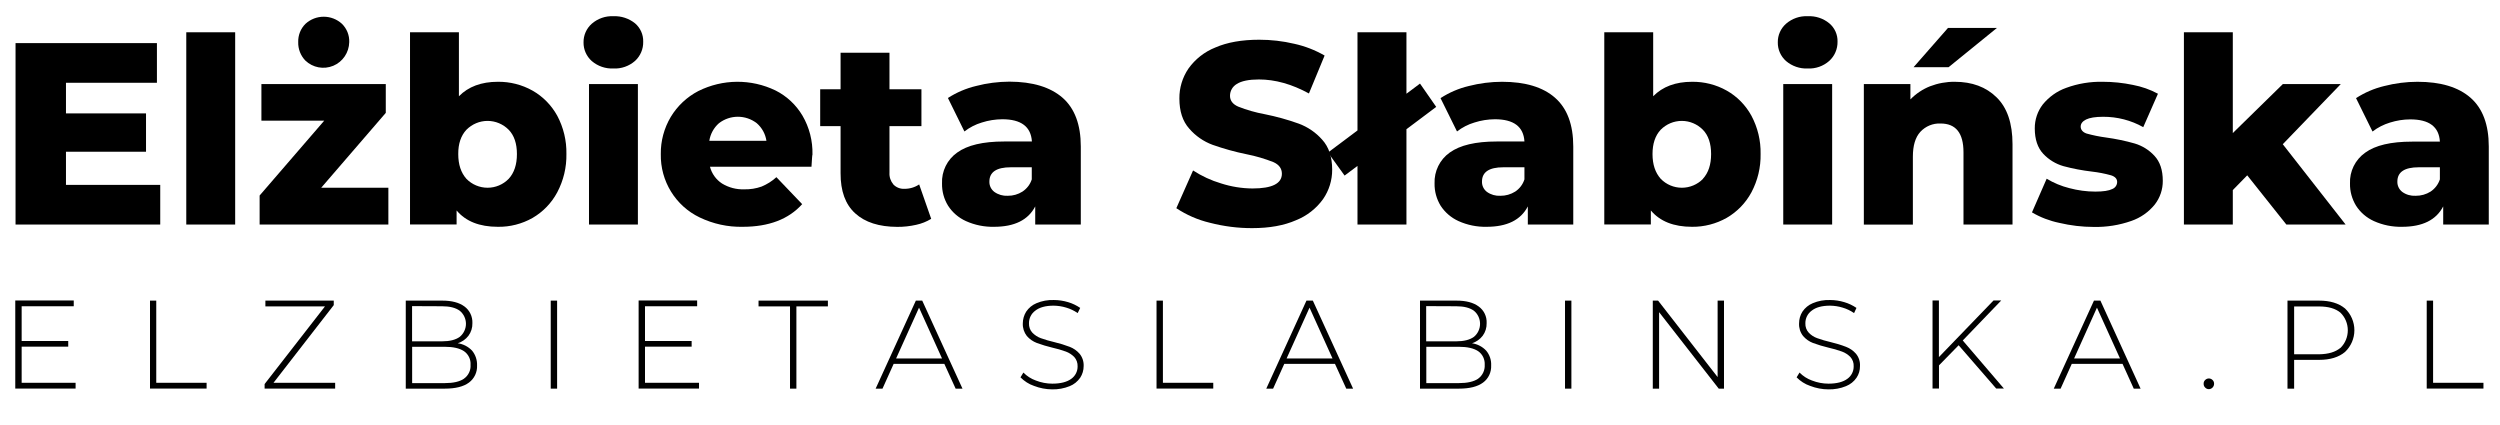
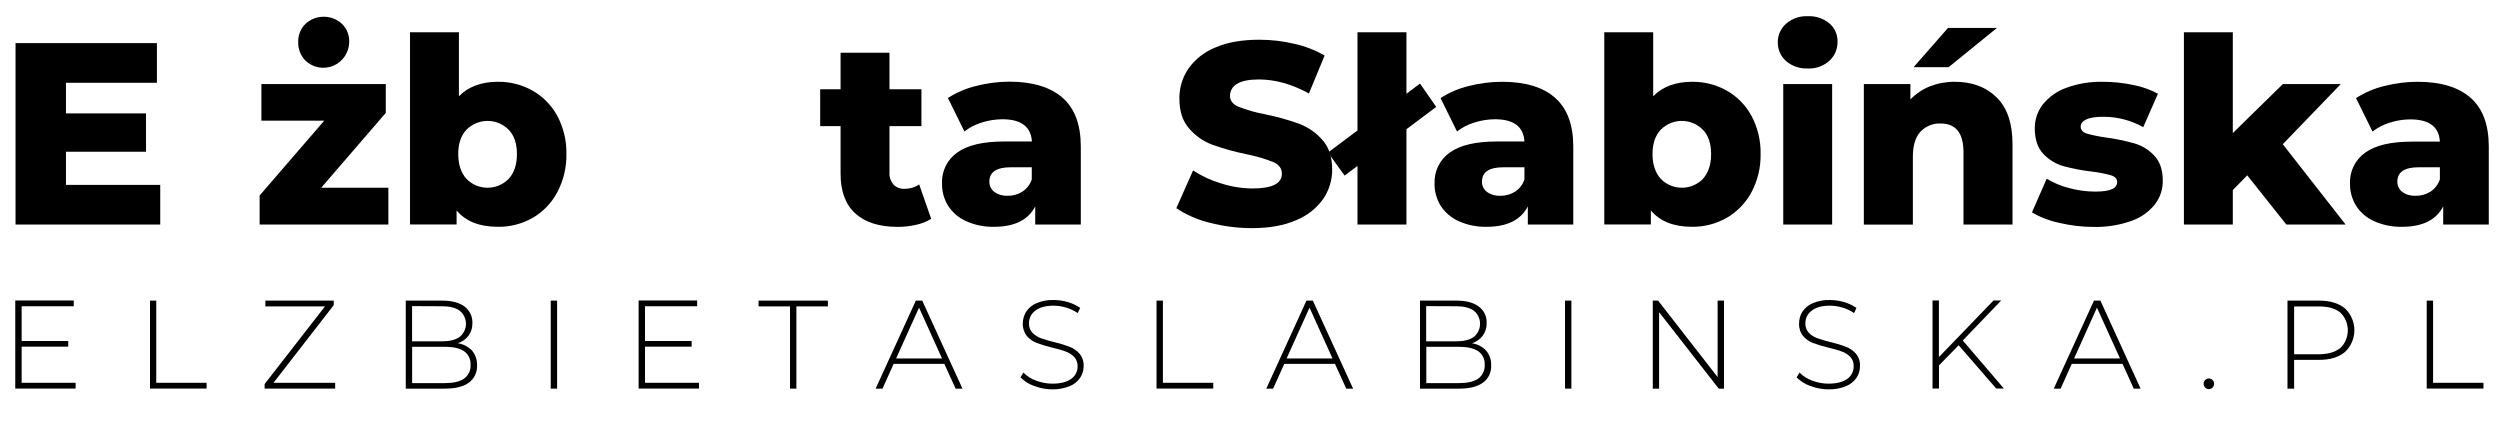
<svg xmlns="http://www.w3.org/2000/svg" width="147pt" height="25pt" viewBox="0 0 147 25" version="1.1">
  <g id="surface1">
    <path style=" stroke:none;fill-rule:nonzero;fill:rgb(0%,0%,0%);fill-opacity:1;" d="M 4.445 22.508 L 4.445 22.848 L 0.898 22.848 L 0.898 17.668 L 4.336 17.668 L 4.336 18.008 L 1.273 18.008 L 1.273 20.051 L 4.012 20.051 L 4.012 20.383 L 1.273 20.383 L 1.273 22.508 Z M 4.445 22.508 " />
    <path style=" stroke:none;fill-rule:nonzero;fill:rgb(0%,0%,0%);fill-opacity:1;" d="M 8.82 17.676 L 9.188 17.676 L 9.188 22.508 L 12.148 22.508 L 12.148 22.848 L 8.82 22.848 Z M 8.82 17.676 " />
    <path style=" stroke:none;fill-rule:nonzero;fill:rgb(0%,0%,0%);fill-opacity:1;" d="M 19.707 22.508 L 19.707 22.848 L 15.559 22.848 L 15.559 22.582 L 19.109 18.016 L 15.605 18.016 L 15.605 17.676 L 19.625 17.676 L 19.625 17.941 L 16.082 22.508 Z M 19.707 22.508 " />
    <path style=" stroke:none;fill-rule:nonzero;fill:rgb(0%,0%,0%);fill-opacity:1;" d="M 27.758 20.617 C 27.957 20.859 28.062 21.168 28.051 21.484 C 28.07 21.883 27.891 22.262 27.574 22.496 C 27.254 22.734 26.781 22.852 26.152 22.852 L 23.859 22.852 L 23.859 17.676 L 26.004 17.676 C 26.562 17.676 26.996 17.789 27.309 18.02 C 27.617 18.246 27.793 18.613 27.777 19 C 27.785 19.266 27.703 19.531 27.543 19.746 C 27.383 19.953 27.164 20.105 26.914 20.184 C 27.238 20.227 27.535 20.383 27.758 20.617 Z M 24.23 18 L 24.23 20.07 L 25.992 20.07 C 26.441 20.07 26.789 19.984 27.031 19.809 C 27.262 19.621 27.398 19.336 27.398 19.039 C 27.398 18.742 27.262 18.457 27.031 18.27 C 26.789 18.094 26.441 18.008 25.992 18.008 Z M 27.281 22.266 C 27.543 22.082 27.691 21.773 27.668 21.453 C 27.691 21.137 27.543 20.828 27.281 20.648 C 27.023 20.477 26.648 20.391 26.148 20.391 L 24.234 20.391 L 24.234 22.527 L 26.152 22.527 C 26.652 22.527 27.031 22.441 27.285 22.266 Z M 27.281 22.266 " />
    <path style=" stroke:none;fill-rule:nonzero;fill:rgb(0%,0%,0%);fill-opacity:1;" d="M 32.383 17.676 L 32.758 17.676 L 32.758 22.852 L 32.383 22.852 Z M 32.383 17.676 " />
    <path style=" stroke:none;fill-rule:nonzero;fill:rgb(0%,0%,0%);fill-opacity:1;" d="M 41.102 22.508 L 41.102 22.848 L 37.551 22.848 L 37.551 17.668 L 40.992 17.668 L 40.992 18.008 L 37.926 18.008 L 37.926 20.051 L 40.668 20.051 L 40.668 20.383 L 37.926 20.383 L 37.926 22.508 Z M 41.102 22.508 " />
    <path style=" stroke:none;fill-rule:nonzero;fill:rgb(0%,0%,0%);fill-opacity:1;" d="M 46.453 18.016 L 44.602 18.016 L 44.602 17.676 L 48.68 17.676 L 48.68 18.016 L 46.828 18.016 L 46.828 22.852 L 46.453 22.852 Z M 46.453 18.016 " />
    <path style=" stroke:none;fill-rule:nonzero;fill:rgb(0%,0%,0%);fill-opacity:1;" d="M 55.527 21.395 L 52.547 21.395 L 51.891 22.852 L 51.488 22.852 L 53.852 17.676 L 54.227 17.676 L 56.594 22.852 L 56.191 22.852 Z M 55.391 21.078 L 54.039 18.09 L 52.691 21.078 Z M 55.391 21.078 " />
    <path style=" stroke:none;fill-rule:nonzero;fill:rgb(0%,0%,0%);fill-opacity:1;" d="M 60.801 22.691 C 60.5 22.59 60.23 22.414 60.004 22.188 L 60.176 21.906 C 60.383 22.117 60.633 22.277 60.91 22.375 C 61.219 22.496 61.547 22.559 61.875 22.559 C 62.367 22.559 62.738 22.461 62.988 22.277 C 63.227 22.109 63.367 21.836 63.363 21.543 C 63.371 21.34 63.301 21.141 63.164 20.988 C 63.023 20.848 62.855 20.738 62.672 20.672 C 62.41 20.578 62.145 20.5 61.875 20.441 C 61.57 20.367 61.266 20.277 60.969 20.168 C 60.742 20.082 60.539 19.941 60.379 19.758 C 60.215 19.547 60.129 19.285 60.141 19.016 C 60.141 18.773 60.211 18.531 60.34 18.324 C 60.488 18.102 60.699 17.93 60.945 17.828 C 61.27 17.691 61.617 17.629 61.965 17.641 C 62.25 17.641 62.531 17.684 62.805 17.766 C 63.059 17.84 63.297 17.957 63.516 18.105 L 63.367 18.41 C 63.16 18.266 62.93 18.156 62.688 18.086 C 62.449 18.012 62.203 17.977 61.953 17.973 C 61.477 17.973 61.117 18.074 60.871 18.27 C 60.637 18.441 60.5 18.719 60.504 19.008 C 60.496 19.215 60.566 19.414 60.703 19.562 C 60.844 19.707 61.012 19.816 61.195 19.883 C 61.457 19.977 61.727 20.055 61.996 20.117 C 62.305 20.191 62.605 20.281 62.902 20.395 C 63.121 20.48 63.32 20.617 63.477 20.797 C 63.645 21 63.73 21.258 63.719 21.523 C 63.719 21.77 63.648 22.008 63.516 22.211 C 63.359 22.434 63.145 22.609 62.895 22.707 C 62.566 22.84 62.219 22.902 61.863 22.895 C 61.5 22.891 61.141 22.824 60.801 22.691 Z M 60.801 22.691 " />
    <path style=" stroke:none;fill-rule:nonzero;fill:rgb(0%,0%,0%);fill-opacity:1;" d="M 68.004 17.676 L 68.379 17.676 L 68.379 22.508 L 71.34 22.508 L 71.34 22.848 L 68.004 22.848 Z M 68.004 17.676 " />
    <path style=" stroke:none;fill-rule:nonzero;fill:rgb(0%,0%,0%);fill-opacity:1;" d="M 78.496 21.395 L 75.516 21.395 L 74.859 22.852 L 74.457 22.852 L 76.82 17.676 L 77.195 17.676 L 79.562 22.852 L 79.16 22.852 Z M 78.352 21.078 L 77 18.09 L 75.652 21.078 Z M 78.352 21.078 " />
    <path style=" stroke:none;fill-rule:nonzero;fill:rgb(0%,0%,0%);fill-opacity:1;" d="M 87.387 20.617 C 87.59 20.859 87.695 21.168 87.68 21.484 C 87.699 21.883 87.523 22.262 87.203 22.496 C 86.883 22.734 86.41 22.852 85.785 22.852 L 83.496 22.852 L 83.496 17.676 L 85.641 17.676 C 86.199 17.676 86.633 17.789 86.945 18.02 C 87.258 18.246 87.434 18.613 87.414 19 C 87.422 19.266 87.34 19.531 87.18 19.746 C 87.02 19.953 86.801 20.105 86.555 20.184 C 86.871 20.23 87.168 20.383 87.387 20.617 Z M 83.859 18 L 83.859 20.07 L 85.625 20.07 C 86.074 20.07 86.418 19.984 86.664 19.809 C 86.895 19.621 87.027 19.336 87.027 19.039 C 87.027 18.742 86.895 18.457 86.664 18.27 C 86.422 18.094 86.074 18.008 85.625 18.008 Z M 86.914 22.266 C 87.172 22.082 87.32 21.773 87.301 21.453 C 87.32 21.137 87.176 20.828 86.914 20.648 C 86.656 20.477 86.277 20.391 85.777 20.391 L 83.867 20.391 L 83.867 22.527 L 85.777 22.527 C 86.281 22.527 86.66 22.441 86.918 22.266 Z M 86.914 22.266 " />
    <path style=" stroke:none;fill-rule:nonzero;fill:rgb(0%,0%,0%);fill-opacity:1;" d="M 92.023 17.676 L 92.398 17.676 L 92.398 22.852 L 92.023 22.852 Z M 92.023 17.676 " />
    <path style=" stroke:none;fill-rule:nonzero;fill:rgb(0%,0%,0%);fill-opacity:1;" d="M 101.371 17.676 L 101.371 22.852 L 101.062 22.852 L 97.555 18.355 L 97.555 22.852 L 97.184 22.852 L 97.184 17.676 L 97.496 17.676 L 100.996 22.172 L 100.996 17.676 Z M 101.371 17.676 " />
    <path style=" stroke:none;fill-rule:nonzero;fill:rgb(0%,0%,0%);fill-opacity:1;" d="M 106.438 22.691 C 106.137 22.59 105.863 22.414 105.641 22.188 L 105.812 21.906 C 106.02 22.117 106.27 22.277 106.547 22.375 C 106.855 22.496 107.184 22.559 107.512 22.559 C 108.004 22.559 108.371 22.461 108.621 22.277 C 108.859 22.109 109 21.836 108.996 21.543 C 109.008 21.34 108.938 21.141 108.801 20.988 C 108.66 20.848 108.492 20.738 108.309 20.672 C 108.047 20.578 107.781 20.5 107.512 20.441 C 107.203 20.367 106.902 20.277 106.605 20.168 C 106.379 20.082 106.18 19.941 106.023 19.758 C 105.855 19.547 105.773 19.285 105.785 19.016 C 105.785 18.773 105.852 18.531 105.984 18.324 C 106.133 18.102 106.344 17.93 106.59 17.828 C 106.914 17.691 107.258 17.629 107.609 17.641 C 107.891 17.641 108.176 17.684 108.445 17.766 C 108.699 17.84 108.941 17.957 109.16 18.105 L 109.02 18.41 C 108.812 18.266 108.582 18.156 108.34 18.086 C 108.102 18.012 107.852 17.977 107.605 17.973 C 107.129 17.973 106.766 18.074 106.523 18.27 C 106.289 18.441 106.152 18.719 106.156 19.008 C 106.145 19.215 106.219 19.414 106.355 19.562 C 106.492 19.707 106.66 19.816 106.848 19.883 C 107.109 19.977 107.375 20.055 107.648 20.117 C 107.953 20.191 108.258 20.281 108.551 20.395 C 108.773 20.48 108.973 20.617 109.129 20.797 C 109.297 21 109.383 21.258 109.367 21.523 C 109.371 21.77 109.301 22.008 109.164 22.211 C 109.012 22.434 108.797 22.605 108.543 22.707 C 108.219 22.84 107.867 22.902 107.516 22.895 C 107.148 22.895 106.781 22.824 106.438 22.691 Z M 106.438 22.691 " />
    <path style=" stroke:none;fill-rule:nonzero;fill:rgb(0%,0%,0%);fill-opacity:1;" d="M 115.168 20.301 L 114.012 21.484 L 114.012 22.844 L 113.633 22.844 L 113.633 17.668 L 114.008 17.668 L 114.008 20.996 L 117.219 17.668 L 117.672 17.668 L 115.41 20.02 L 117.828 22.844 L 117.375 22.844 Z M 115.168 20.301 " />
    <path style=" stroke:none;fill-rule:nonzero;fill:rgb(0%,0%,0%);fill-opacity:1;" d="M 124.805 21.395 L 121.82 21.395 L 121.164 22.852 L 120.762 22.852 L 123.125 17.676 L 123.504 17.676 L 125.867 22.852 L 125.465 22.852 Z M 124.656 21.078 L 123.301 18.09 L 121.957 21.078 Z M 124.656 21.078 " />
    <path style=" stroke:none;fill-rule:nonzero;fill:rgb(0%,0%,0%);fill-opacity:1;" d="M 129.664 22.789 C 129.602 22.73 129.57 22.648 129.574 22.562 C 129.57 22.48 129.605 22.398 129.664 22.344 C 129.785 22.223 129.977 22.223 130.098 22.344 C 130.156 22.398 130.191 22.48 130.188 22.562 C 130.191 22.738 130.051 22.879 129.879 22.883 C 129.797 22.883 129.719 22.848 129.664 22.789 Z M 129.664 22.789 " />
    <path style=" stroke:none;fill-rule:nonzero;fill:rgb(0%,0%,0%);fill-opacity:1;" d="M 137.887 18.137 C 138.238 18.469 138.438 18.93 138.438 19.418 C 138.438 19.902 138.238 20.363 137.887 20.695 C 137.52 21.004 137.012 21.16 136.363 21.16 L 134.895 21.16 L 134.895 22.852 L 134.504 22.852 L 134.504 17.676 L 136.355 17.676 C 137.004 17.676 137.512 17.828 137.887 18.137 Z M 137.621 20.457 C 137.898 20.184 138.051 19.809 138.051 19.422 C 138.051 19.031 137.898 18.66 137.621 18.387 C 137.328 18.141 136.91 18.02 136.363 18.02 L 134.895 18.02 L 134.895 20.832 L 136.363 20.832 C 136.91 20.824 137.324 20.699 137.613 20.457 Z M 137.621 20.457 " />
    <path style=" stroke:none;fill-rule:nonzero;fill:rgb(0%,0%,0%);fill-opacity:1;" d="M 142.691 17.676 L 143.066 17.676 L 143.066 22.508 L 146.027 22.508 L 146.027 22.848 L 142.691 22.848 Z M 142.691 17.676 " />
    <path style=" stroke:none;fill-rule:nonzero;fill:rgb(0%,0%,0%);fill-opacity:1;" d="M 9.422 10.871 L 9.422 13.203 L 0.914 13.203 L 0.914 2.535 L 9.227 2.535 L 9.227 4.867 L 3.879 4.867 L 3.879 6.668 L 8.586 6.668 L 8.586 8.922 L 3.879 8.922 L 3.879 10.871 Z M 9.422 10.871 " />
-     <path style=" stroke:none;fill-rule:nonzero;fill:rgb(0%,0%,0%);fill-opacity:1;" d="M 10.953 1.898 L 13.828 1.898 L 13.828 13.203 L 10.953 13.203 Z M 10.953 1.898 " />
    <path style=" stroke:none;fill-rule:nonzero;fill:rgb(0%,0%,0%);fill-opacity:1;" d="M 22.836 11.039 L 22.836 13.203 L 15.266 13.203 L 15.266 11.496 L 19.066 7.094 L 15.371 7.094 L 15.371 4.945 L 22.684 4.945 L 22.684 6.637 L 18.887 11.039 Z M 17.953 3.559 C 17.676 3.27 17.523 2.879 17.535 2.477 C 17.523 2.074 17.676 1.684 17.961 1.402 C 18.57 0.844 19.5 0.844 20.109 1.402 C 20.395 1.688 20.551 2.074 20.535 2.477 C 20.523 3.086 20.156 3.633 19.598 3.867 C 19.035 4.102 18.391 3.98 17.953 3.559 Z M 17.953 3.559 " />
    <path style=" stroke:none;fill-rule:nonzero;fill:rgb(0%,0%,0%);fill-opacity:1;" d="M 31.312 5.328 C 31.922 5.672 32.426 6.188 32.766 6.805 C 33.133 7.496 33.32 8.27 33.305 9.051 C 33.32 9.84 33.133 10.613 32.766 11.309 C 32.43 11.938 31.926 12.461 31.312 12.816 C 30.688 13.168 29.984 13.348 29.273 13.336 C 28.195 13.336 27.387 13.016 26.848 12.375 L 26.848 13.199 L 24.109 13.199 L 24.109 1.898 L 26.984 1.898 L 26.984 5.66 C 27.539 5.094 28.305 4.809 29.273 4.809 C 29.984 4.801 30.688 4.977 31.312 5.328 Z M 29.91 10.516 C 30.234 10.164 30.395 9.68 30.395 9.059 C 30.395 8.441 30.234 7.961 29.91 7.629 C 29.582 7.297 29.133 7.109 28.668 7.109 C 28.203 7.109 27.758 7.297 27.426 7.629 C 27.105 7.973 26.941 8.449 26.945 9.059 C 26.945 9.672 27.105 10.156 27.426 10.516 C 27.754 10.852 28.203 11.039 28.668 11.039 C 29.137 11.039 29.582 10.852 29.91 10.516 Z M 29.91 10.516 " />
-     <path style=" stroke:none;fill-rule:nonzero;fill:rgb(0%,0%,0%);fill-opacity:1;" d="M 34.797 3.59 C 34.484 3.312 34.305 2.91 34.312 2.492 C 34.305 2.074 34.484 1.672 34.797 1.395 C 35.148 1.09 35.605 0.93 36.07 0.953 C 36.527 0.934 36.98 1.082 37.34 1.371 C 37.652 1.637 37.832 2.035 37.82 2.449 C 37.832 2.879 37.656 3.293 37.34 3.582 C 36.988 3.891 36.531 4.051 36.066 4.027 C 35.602 4.047 35.148 3.891 34.797 3.59 Z M 34.633 4.945 L 37.508 4.945 L 37.508 13.203 L 34.633 13.203 Z M 34.633 4.945 " />
-     <path style=" stroke:none;fill-rule:nonzero;fill:rgb(0%,0%,0%);fill-opacity:1;" d="M 47.715 9.805 L 41.746 9.805 C 41.852 10.211 42.105 10.562 42.453 10.789 C 42.848 11.031 43.301 11.148 43.762 11.133 C 44.109 11.141 44.457 11.086 44.785 10.969 C 45.102 10.836 45.398 10.652 45.652 10.418 L 47.168 12.004 C 46.371 12.891 45.207 13.336 43.672 13.336 C 42.797 13.355 41.93 13.164 41.141 12.785 C 39.719 12.105 38.824 10.645 38.855 9.059 C 38.844 8.289 39.051 7.531 39.441 6.875 C 39.832 6.227 40.391 5.703 41.059 5.355 C 42.488 4.641 44.164 4.625 45.602 5.32 C 46.258 5.648 46.809 6.164 47.184 6.797 C 47.59 7.492 47.793 8.285 47.773 9.09 C 47.758 9.109 47.742 9.348 47.715 9.805 Z M 42.273 7.246 C 41.969 7.512 41.77 7.879 41.707 8.281 L 45.066 8.281 C 45.008 7.879 44.805 7.512 44.5 7.246 C 43.844 6.738 42.93 6.738 42.273 7.246 Z M 42.273 7.246 " />
    <path style=" stroke:none;fill-rule:nonzero;fill:rgb(0%,0%,0%);fill-opacity:1;" d="M 54.754 12.867 C 54.48 13.035 54.184 13.152 53.871 13.219 C 53.508 13.301 53.133 13.344 52.758 13.34 C 51.691 13.336 50.867 13.074 50.289 12.547 C 49.707 12.023 49.422 11.234 49.426 10.18 L 49.426 7.418 L 48.227 7.418 L 48.227 5.25 L 49.426 5.25 L 49.426 3.102 L 52.301 3.102 L 52.301 5.25 L 54.18 5.25 L 54.18 7.418 L 52.301 7.418 L 52.301 10.156 C 52.285 10.41 52.371 10.656 52.535 10.852 C 52.699 11.02 52.93 11.113 53.164 11.102 C 53.477 11.109 53.785 11.02 54.047 10.844 Z M 54.754 12.867 " />
    <path style=" stroke:none;fill-rule:nonzero;fill:rgb(0%,0%,0%);fill-opacity:1;" d="M 62.477 5.746 C 63.191 6.371 63.551 7.328 63.551 8.617 L 63.551 13.203 L 60.871 13.203 L 60.871 12.137 C 60.457 12.938 59.648 13.336 58.449 13.336 C 57.879 13.348 57.316 13.234 56.797 13 C 56.367 12.805 56 12.492 55.746 12.094 C 55.504 11.703 55.383 11.25 55.391 10.789 C 55.359 10.07 55.695 9.383 56.285 8.969 C 56.879 8.539 57.797 8.32 59.039 8.32 L 60.676 8.32 C 60.621 7.449 60.043 7.012 58.934 7.012 C 58.527 7.016 58.121 7.078 57.734 7.203 C 57.363 7.312 57.016 7.492 56.707 7.73 L 55.738 5.762 C 56.246 5.434 56.809 5.195 57.395 5.055 C 58.035 4.887 58.695 4.805 59.355 4.801 C 60.719 4.805 61.758 5.121 62.477 5.746 Z M 60.121 11.266 C 60.379 11.094 60.574 10.844 60.668 10.547 L 60.668 9.836 L 59.434 9.836 C 58.594 9.836 58.176 10.117 58.176 10.676 C 58.168 10.914 58.277 11.141 58.469 11.285 C 58.699 11.449 58.977 11.527 59.254 11.512 C 59.562 11.516 59.863 11.43 60.121 11.266 Z M 60.121 11.266 " />
    <path style=" stroke:none;fill-rule:nonzero;fill:rgb(0%,0%,0%);fill-opacity:1;" d="M 71.137 13.098 C 70.434 12.93 69.77 12.641 69.168 12.242 L 70.152 10.023 C 70.664 10.355 71.219 10.613 71.801 10.785 C 72.398 10.977 73.023 11.078 73.648 11.082 C 74.801 11.082 75.375 10.793 75.375 10.215 C 75.375 9.91 75.211 9.684 74.883 9.535 C 74.371 9.332 73.84 9.176 73.301 9.07 C 72.625 8.934 71.957 8.746 71.301 8.516 C 70.77 8.32 70.297 7.992 69.926 7.562 C 69.539 7.129 69.348 6.539 69.348 5.797 C 69.34 5.168 69.527 4.555 69.879 4.035 C 70.277 3.477 70.824 3.047 71.461 2.793 C 72.16 2.488 73.023 2.336 74.043 2.336 C 74.734 2.336 75.426 2.414 76.102 2.574 C 76.727 2.711 77.332 2.945 77.887 3.266 L 76.965 5.496 C 75.957 4.945 74.977 4.672 74.023 4.672 C 73.438 4.672 72.996 4.762 72.723 4.938 C 72.477 5.082 72.324 5.344 72.324 5.633 C 72.324 5.914 72.484 6.129 72.809 6.27 C 73.312 6.469 73.836 6.617 74.367 6.715 C 75.047 6.852 75.715 7.035 76.367 7.27 C 76.895 7.465 77.371 7.789 77.746 8.215 C 78.137 8.645 78.332 9.234 78.332 9.973 C 78.336 10.594 78.148 11.199 77.797 11.707 C 77.395 12.266 76.844 12.695 76.207 12.949 C 75.504 13.258 74.645 13.414 73.633 13.414 C 72.793 13.418 71.953 13.309 71.137 13.098 Z M 71.137 13.098 " />
    <path style=" stroke:none;fill-rule:nonzero;fill:rgb(0%,0%,0%);fill-opacity:1;" d="M 78.086 8.969 L 83.496 4.914 L 84.449 6.285 L 79.062 10.324 Z M 79.82 1.898 L 82.699 1.898 L 82.699 13.203 L 79.82 13.203 Z M 79.82 1.898 " />
    <path style=" stroke:none;fill-rule:nonzero;fill:rgb(0%,0%,0%);fill-opacity:1;" d="M 91.434 5.746 C 92.148 6.371 92.508 7.328 92.508 8.617 L 92.508 13.203 L 89.836 13.203 L 89.836 12.137 C 89.422 12.938 88.613 13.336 87.41 13.336 C 86.844 13.348 86.281 13.234 85.762 13 C 85.332 12.805 84.965 12.492 84.707 12.094 C 84.469 11.703 84.344 11.25 84.352 10.789 C 84.324 10.07 84.66 9.383 85.246 8.969 C 85.844 8.539 86.762 8.32 88.004 8.32 L 89.637 8.32 C 89.586 7.449 89.008 7.012 87.898 7.012 C 87.492 7.016 87.086 7.078 86.699 7.203 C 86.328 7.312 85.98 7.492 85.672 7.73 L 84.703 5.77 C 85.211 5.441 85.77 5.199 86.359 5.059 C 87 4.895 87.66 4.809 88.32 4.809 C 89.684 4.809 90.723 5.121 91.434 5.746 Z M 89.094 11.266 C 89.352 11.094 89.543 10.844 89.637 10.547 L 89.637 9.836 L 88.395 9.836 C 87.559 9.836 87.141 10.117 87.141 10.676 C 87.133 10.914 87.242 11.141 87.434 11.285 C 87.664 11.449 87.941 11.527 88.223 11.512 C 88.531 11.516 88.832 11.43 89.094 11.266 Z M 89.094 11.266 " />
    <path style=" stroke:none;fill-rule:nonzero;fill:rgb(0%,0%,0%);fill-opacity:1;" d="M 101.531 5.328 C 102.145 5.672 102.645 6.188 102.984 6.805 C 103.352 7.496 103.539 8.27 103.523 9.051 C 103.539 9.84 103.352 10.613 102.984 11.309 C 102.648 11.934 102.145 12.453 101.531 12.809 C 100.91 13.16 100.207 13.344 99.492 13.336 C 98.414 13.336 97.609 13.016 97.07 12.375 L 97.07 13.199 L 94.332 13.199 L 94.332 1.898 L 97.207 1.898 L 97.207 5.66 C 97.762 5.094 98.523 4.809 99.492 4.809 C 100.207 4.801 100.91 4.977 101.531 5.328 Z M 100.129 10.516 C 100.453 10.164 100.613 9.68 100.613 9.059 C 100.613 8.441 100.453 7.961 100.129 7.629 C 99.801 7.297 99.355 7.109 98.891 7.109 C 98.422 7.109 97.977 7.297 97.648 7.629 C 97.328 7.973 97.168 8.449 97.168 9.059 C 97.168 9.668 97.328 10.152 97.652 10.516 C 97.98 10.852 98.426 11.039 98.895 11.039 C 99.359 11.039 99.809 10.852 100.137 10.516 Z M 100.129 10.516 " />
    <path style=" stroke:none;fill-rule:nonzero;fill:rgb(0%,0%,0%);fill-opacity:1;" d="M 105.02 3.59 C 104.707 3.312 104.527 2.91 104.535 2.492 C 104.527 2.07 104.707 1.672 105.02 1.395 C 105.375 1.09 105.828 0.93 106.293 0.953 C 106.754 0.93 107.207 1.078 107.562 1.371 C 107.879 1.637 108.059 2.035 108.047 2.449 C 108.055 2.879 107.879 3.293 107.559 3.582 C 107.211 3.891 106.754 4.051 106.289 4.027 C 105.828 4.047 105.375 3.891 105.02 3.59 Z M 104.855 4.945 L 107.73 4.945 L 107.73 13.203 L 104.855 13.203 Z M 104.855 4.945 " />
    <path style=" stroke:none;fill-rule:nonzero;fill:rgb(0%,0%,0%);fill-opacity:1;" d="M 117.398 5.723 C 118.023 6.332 118.336 7.25 118.336 8.48 L 118.336 13.203 L 115.453 13.203 L 115.453 8.953 C 115.453 7.824 115.004 7.262 114.105 7.262 C 113.656 7.242 113.223 7.422 112.918 7.75 C 112.621 8.074 112.477 8.562 112.477 9.211 L 112.477 13.207 L 109.594 13.207 L 109.594 4.945 L 112.332 4.945 L 112.332 5.844 C 112.66 5.508 113.051 5.246 113.484 5.074 C 113.949 4.895 114.441 4.805 114.938 4.809 C 115.957 4.809 116.777 5.113 117.398 5.723 Z M 114.543 1.641 L 117.422 1.641 L 114.574 3.953 L 112.516 3.953 Z M 114.543 1.641 " />
    <path style=" stroke:none;fill-rule:nonzero;fill:rgb(0%,0%,0%);fill-opacity:1;" d="M 121.086 13.105 C 120.52 12.988 119.977 12.781 119.48 12.488 L 120.344 10.508 C 120.758 10.758 121.207 10.945 121.676 11.062 C 122.176 11.195 122.688 11.266 123.207 11.266 C 123.668 11.266 124 11.215 124.195 11.117 C 124.371 11.051 124.488 10.887 124.488 10.699 C 124.488 10.516 124.371 10.387 124.133 10.309 C 123.766 10.207 123.387 10.133 123.008 10.09 C 122.441 10.023 121.883 9.918 121.332 9.77 C 120.879 9.641 120.469 9.391 120.145 9.047 C 119.812 8.691 119.645 8.191 119.645 7.551 C 119.641 7.043 119.805 6.547 120.113 6.145 C 120.477 5.699 120.949 5.359 121.488 5.168 C 122.176 4.914 122.91 4.793 123.645 4.809 C 124.238 4.809 124.832 4.871 125.414 4.992 C 125.93 5.09 126.426 5.262 126.887 5.512 L 126.023 7.477 C 125.301 7.07 124.488 6.863 123.66 6.867 C 123.207 6.867 122.875 6.922 122.66 7.027 C 122.449 7.133 122.344 7.273 122.344 7.445 C 122.344 7.617 122.457 7.773 122.691 7.852 C 123.066 7.957 123.453 8.035 123.84 8.086 C 124.41 8.164 124.973 8.281 125.523 8.438 C 125.965 8.57 126.367 8.82 126.68 9.16 C 127.008 9.512 127.172 10 127.172 10.633 C 127.176 11.137 127.012 11.625 126.703 12.023 C 126.34 12.473 125.863 12.805 125.32 12.992 C 124.609 13.242 123.863 13.359 123.113 13.344 C 122.43 13.344 121.75 13.262 121.086 13.105 Z M 121.086 13.105 " />
    <path style=" stroke:none;fill-rule:nonzero;fill:rgb(0%,0%,0%);fill-opacity:1;" d="M 132.137 10.309 L 131.289 11.176 L 131.289 13.203 L 128.414 13.203 L 128.414 1.898 L 131.289 1.898 L 131.289 7.824 L 134.23 4.945 L 137.637 4.945 L 134.227 8.48 L 137.922 13.203 L 134.438 13.203 Z M 132.137 10.309 " />
    <path style=" stroke:none;fill-rule:nonzero;fill:rgb(0%,0%,0%);fill-opacity:1;" d="M 145.266 5.746 C 145.98 6.371 146.34 7.328 146.34 8.617 L 146.34 13.203 L 143.66 13.203 L 143.66 12.137 C 143.246 12.938 142.438 13.336 141.238 13.336 C 140.668 13.348 140.105 13.234 139.586 13 C 139.156 12.805 138.789 12.492 138.535 12.094 C 138.297 11.703 138.172 11.254 138.18 10.797 C 138.148 10.074 138.488 9.391 139.074 8.977 C 139.668 8.543 140.586 8.328 141.828 8.328 L 143.465 8.328 C 143.414 7.453 142.836 7.02 141.723 7.02 C 141.32 7.02 140.918 7.086 140.531 7.207 C 140.16 7.32 139.812 7.496 139.504 7.734 L 138.535 5.77 C 139.043 5.441 139.605 5.199 140.191 5.059 C 140.832 4.895 141.488 4.809 142.148 4.809 C 143.512 4.809 144.551 5.121 145.266 5.746 Z M 142.918 11.266 C 143.176 11.094 143.367 10.844 143.465 10.547 L 143.465 9.836 L 142.223 9.836 C 141.383 9.836 140.965 10.117 140.965 10.676 C 140.957 10.914 141.066 11.141 141.254 11.285 C 141.48 11.449 141.758 11.527 142.039 11.512 C 142.352 11.516 142.656 11.43 142.918 11.266 Z M 142.918 11.266 " />
  </g>
</svg>